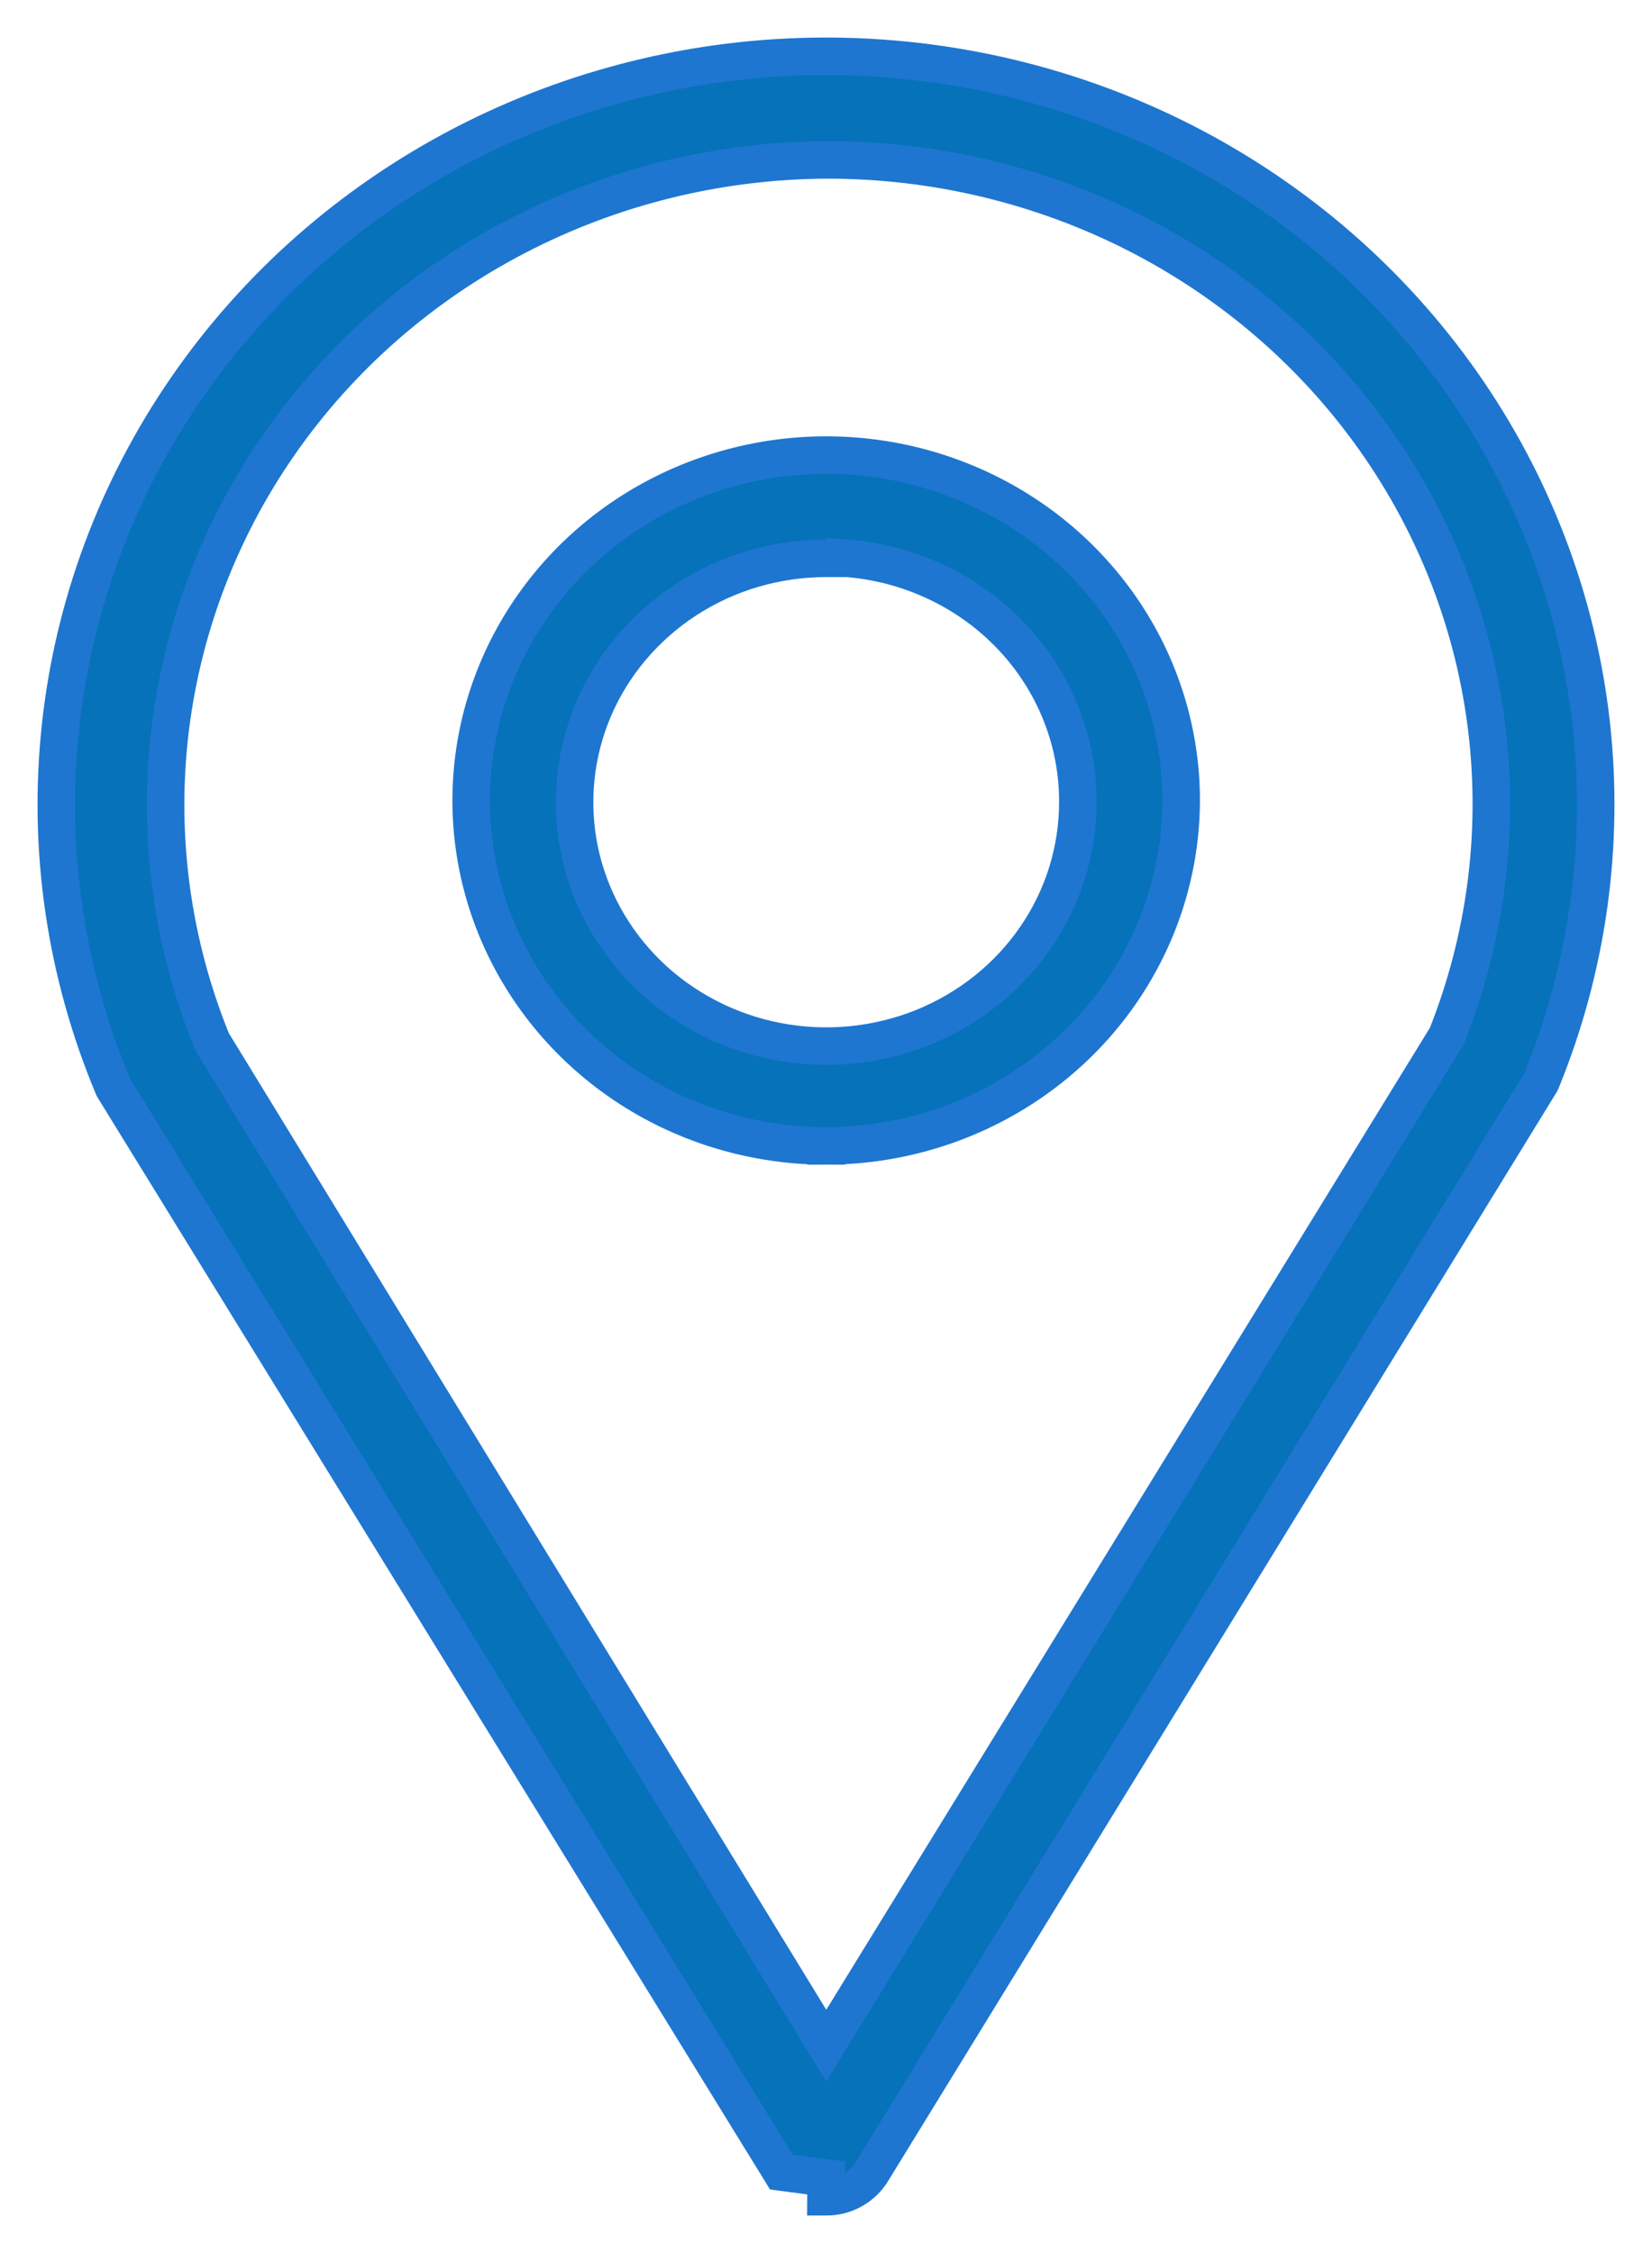
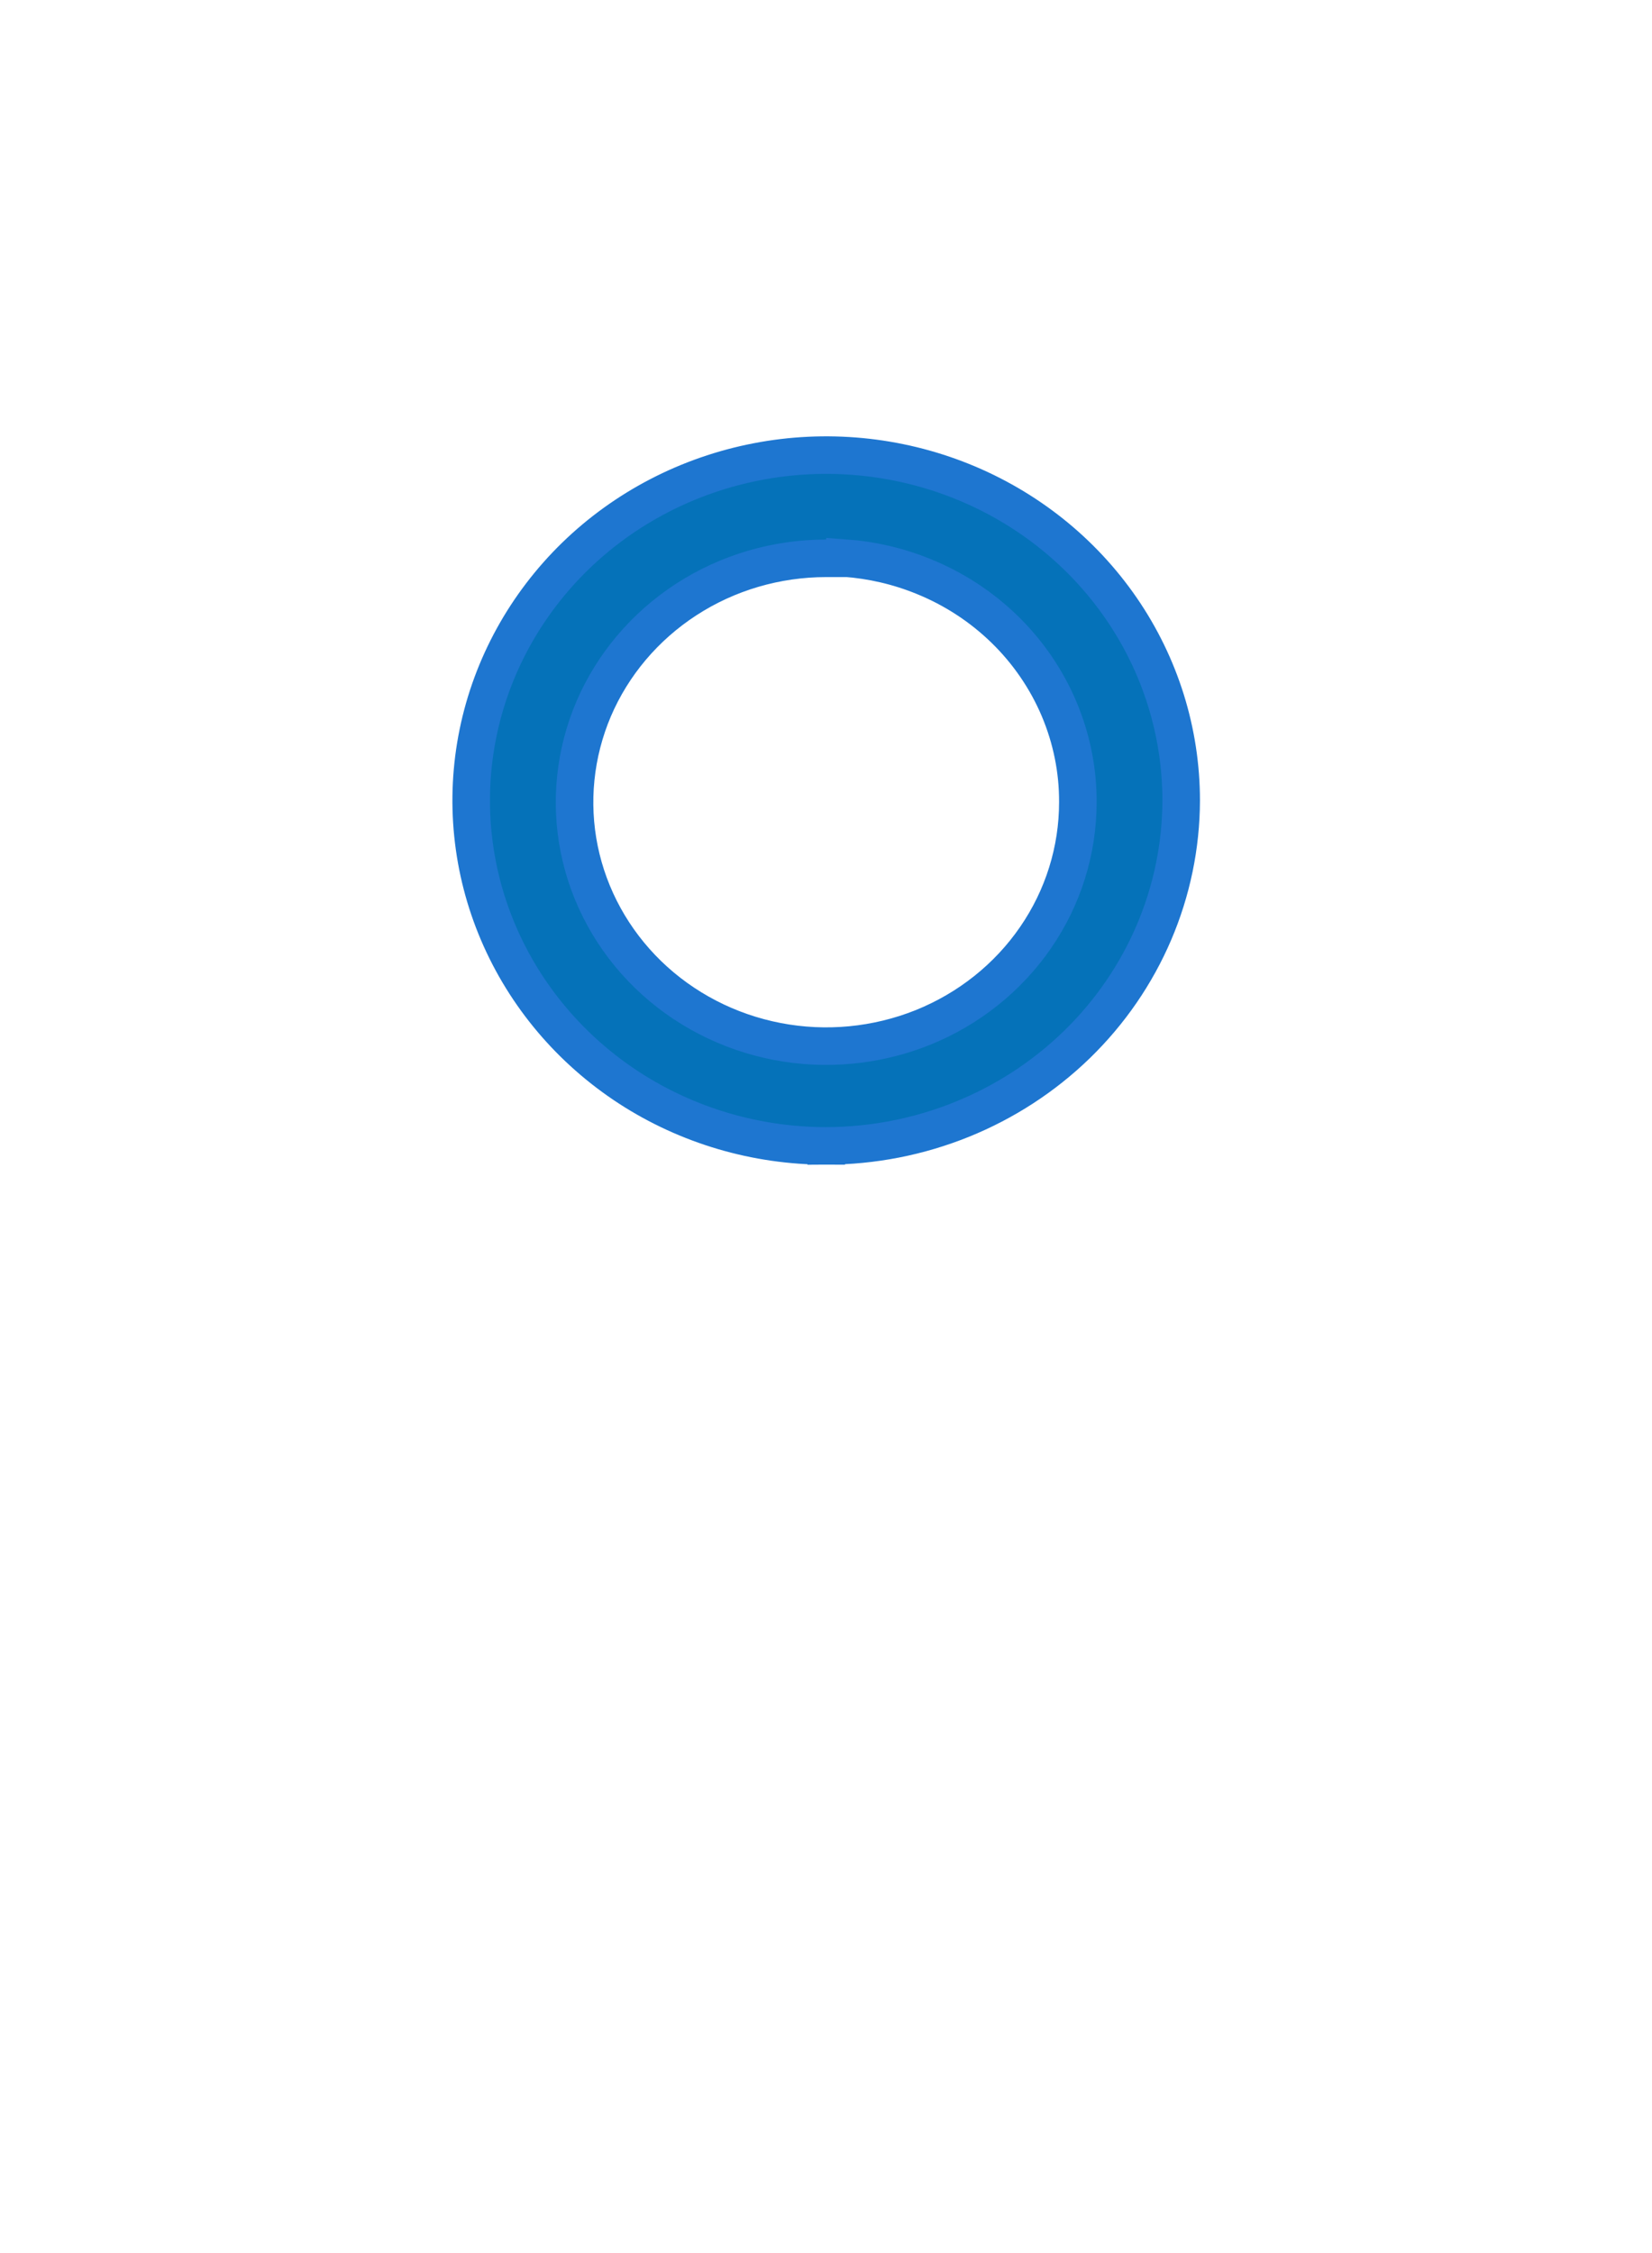
<svg xmlns="http://www.w3.org/2000/svg" width="22" height="30" viewBox="0 0 22 30" fill="none">
-   <path d="M10.405 28.921L10.405 28.921L11.002 29L11 29.25C11 29.25 11 29.25 11.001 29.25C11.117 29.251 11.232 29.224 11.335 29.17C11.438 29.117 11.527 29.039 11.593 28.943L11.593 28.943L11.6 28.933L20.507 14.428L20.518 14.41L20.526 14.392C21.145 12.877 21.372 11.237 21.188 9.616C21.003 7.996 20.412 6.444 19.467 5.098C18.522 3.752 17.253 2.652 15.77 1.894C14.286 1.136 12.635 0.744 10.96 0.75C9.285 0.756 7.637 1.162 6.16 1.93C4.683 2.699 3.422 3.809 2.488 5.162C1.554 6.515 0.975 8.071 0.804 9.693C0.632 11.315 0.873 12.953 1.504 14.463L1.512 14.481L1.522 14.498L10.405 28.921ZM6.875 3.148C8.145 2.487 9.562 2.137 11.003 2.129C12.444 2.126 13.863 2.465 15.138 3.115C16.412 3.766 17.503 4.709 18.316 5.861C19.129 7.014 19.639 8.341 19.803 9.727C19.966 11.107 19.782 12.504 19.266 13.799L11.003 27.239L2.823 13.869C2.297 12.576 2.103 11.179 2.256 9.797C2.411 8.408 2.911 7.077 3.716 5.918C4.521 4.759 5.605 3.808 6.875 3.148Z" fill="#0572B9" stroke="#1E76D0" stroke-width="0.5" />
  <path d="M15.73 10.659V10.659C15.73 9.747 15.452 8.857 14.932 8.101C14.411 7.344 13.673 6.756 12.81 6.409C11.947 6.062 10.997 5.971 10.082 6.148C9.166 6.325 8.324 6.761 7.662 7.404C7.001 8.047 6.549 8.867 6.366 9.76C6.183 10.654 6.277 11.58 6.636 12.421C6.995 13.262 7.602 13.98 8.379 14.485C9.156 14.989 10.069 15.258 11.003 15.258V15.008L11.003 15.258C12.254 15.255 13.453 14.771 14.34 13.91C15.226 13.049 15.727 11.88 15.73 10.659ZM11.003 7.434H11.253V7.431C11.609 7.457 11.959 7.538 12.29 7.672C12.698 7.836 13.068 8.077 13.379 8.38C13.69 8.683 13.936 9.043 14.103 9.437C14.27 9.832 14.356 10.255 14.354 10.681V10.682C14.354 11.323 14.159 11.95 13.791 12.484C13.424 13.018 12.901 13.435 12.288 13.682C11.674 13.928 10.999 13.993 10.348 13.867C9.696 13.741 9.099 13.431 8.63 12.976C8.162 12.521 7.844 11.943 7.715 11.314C7.587 10.686 7.653 10.034 7.905 9.441C8.158 8.849 8.587 8.341 9.138 7.983C9.689 7.625 10.338 7.434 11.003 7.434Z" fill="#0572B9" stroke="#1E76D0" stroke-width="0.5" />
</svg>